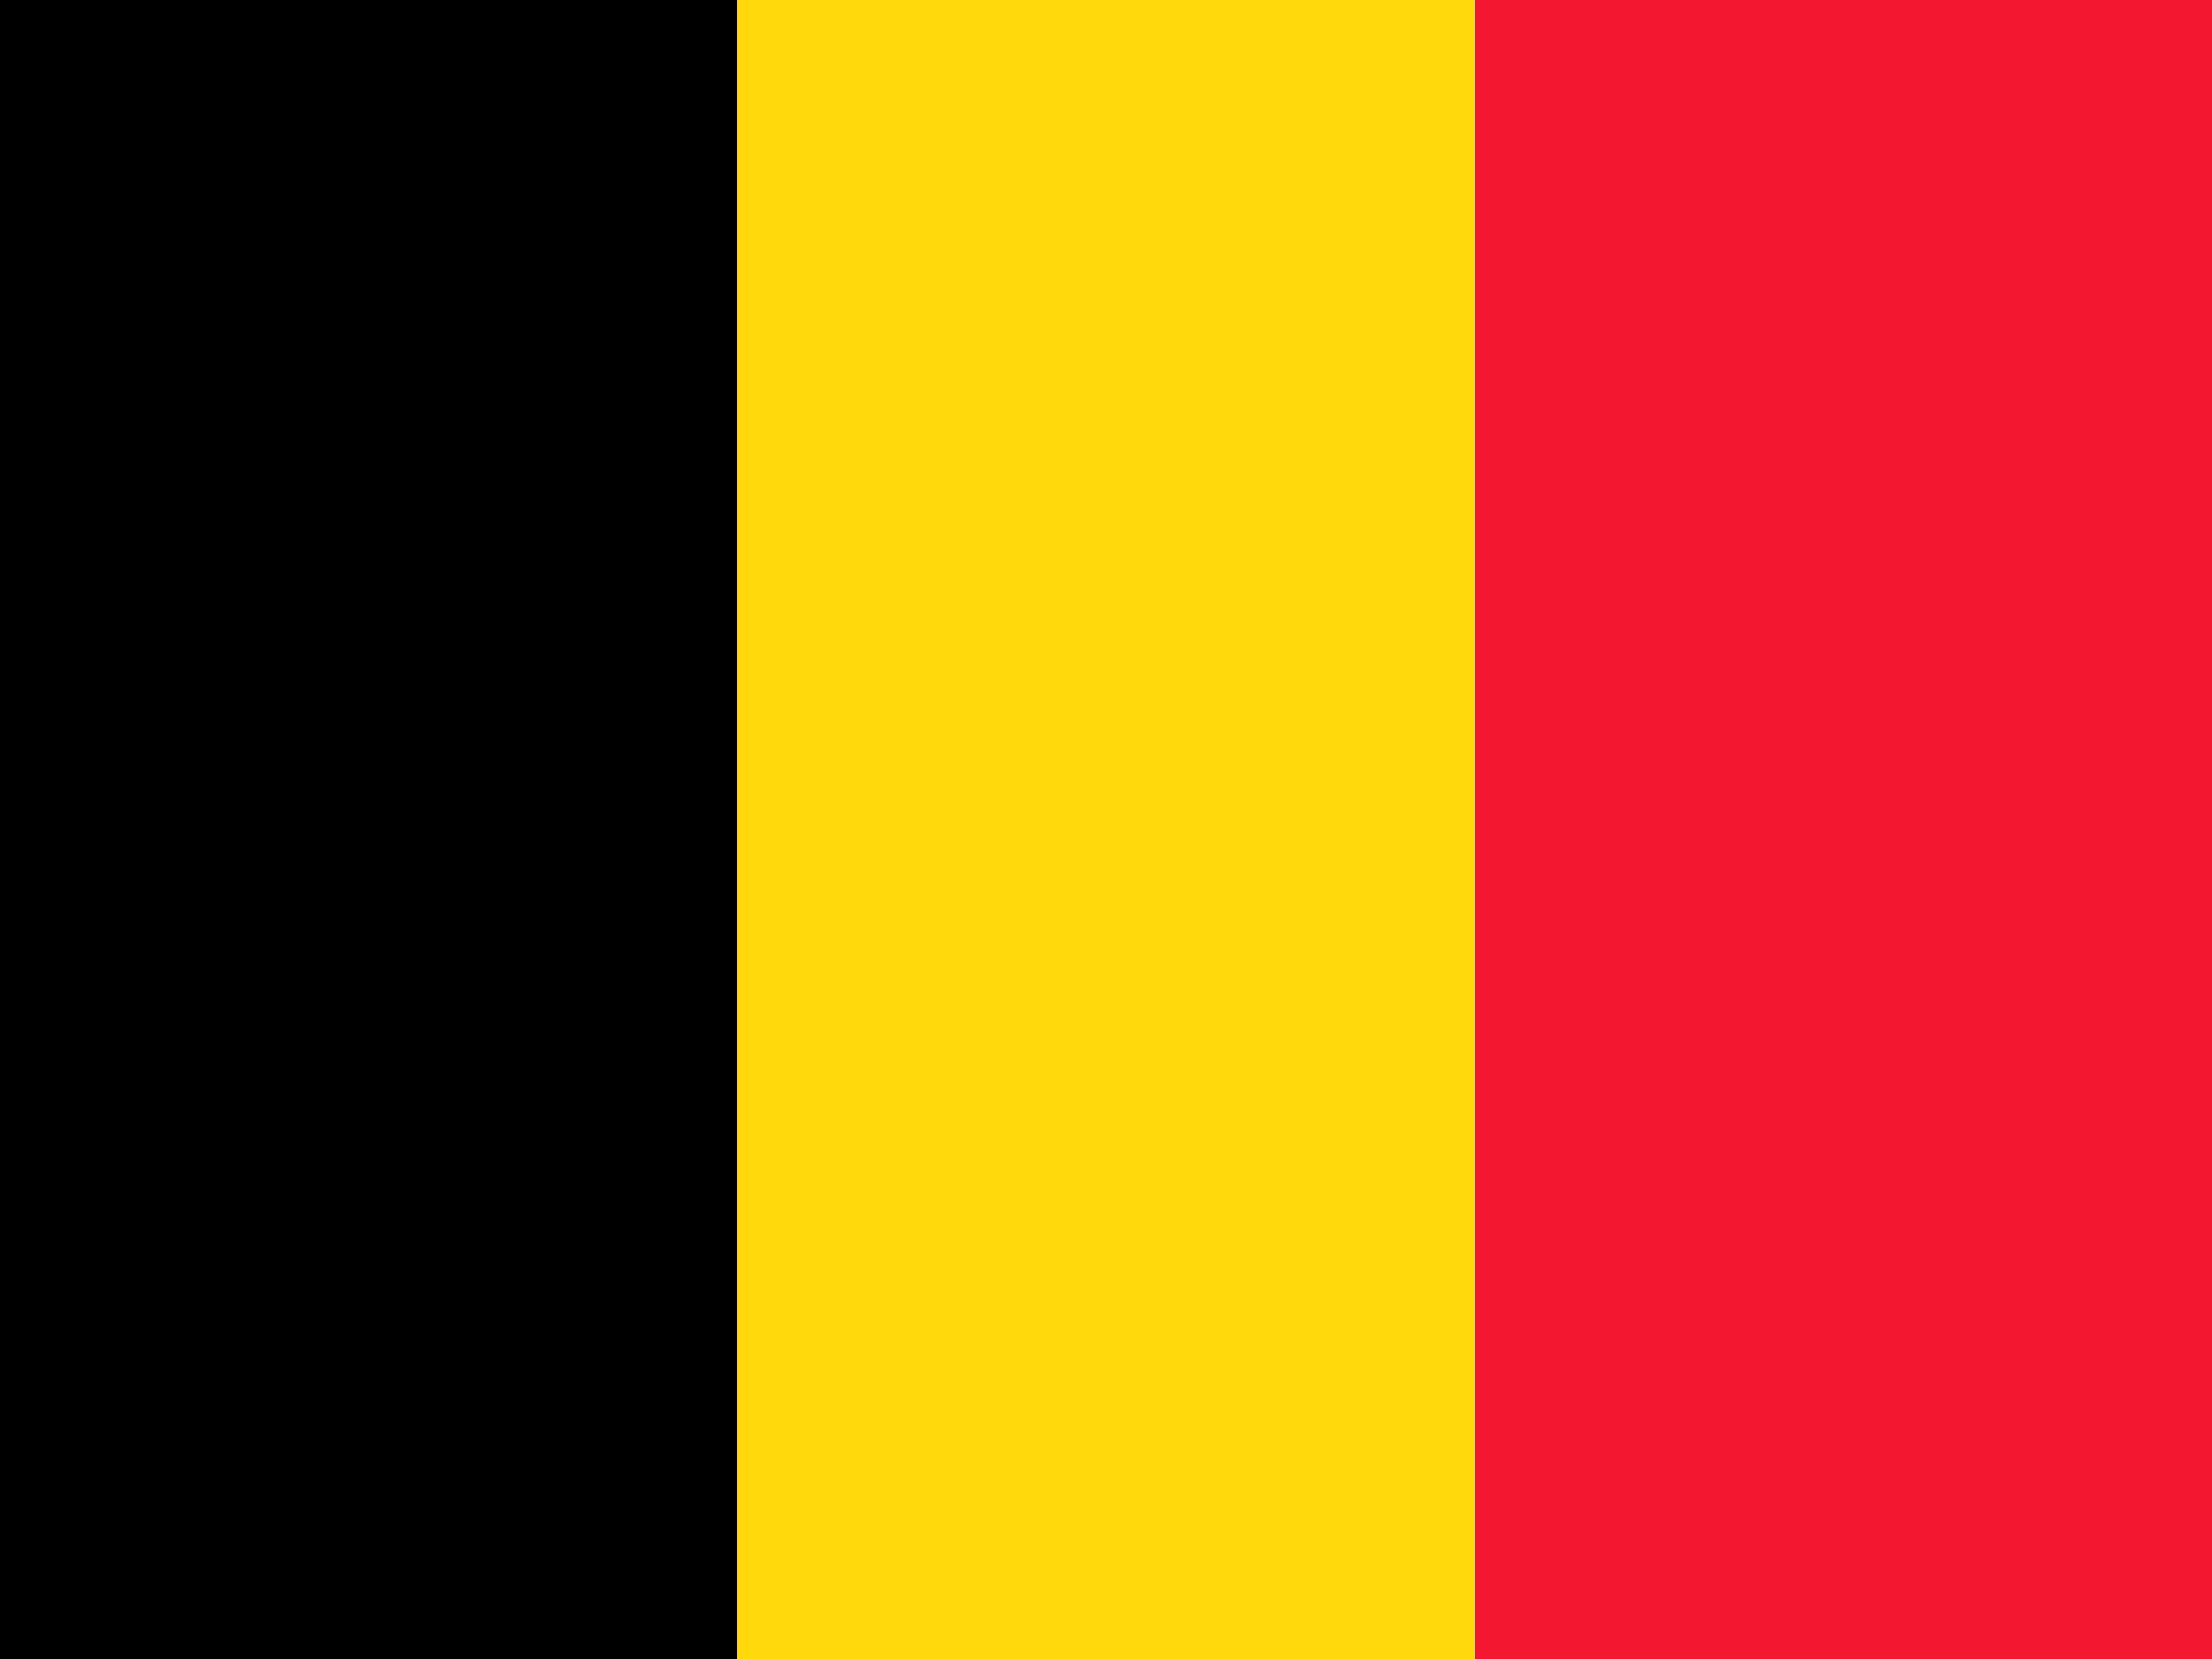
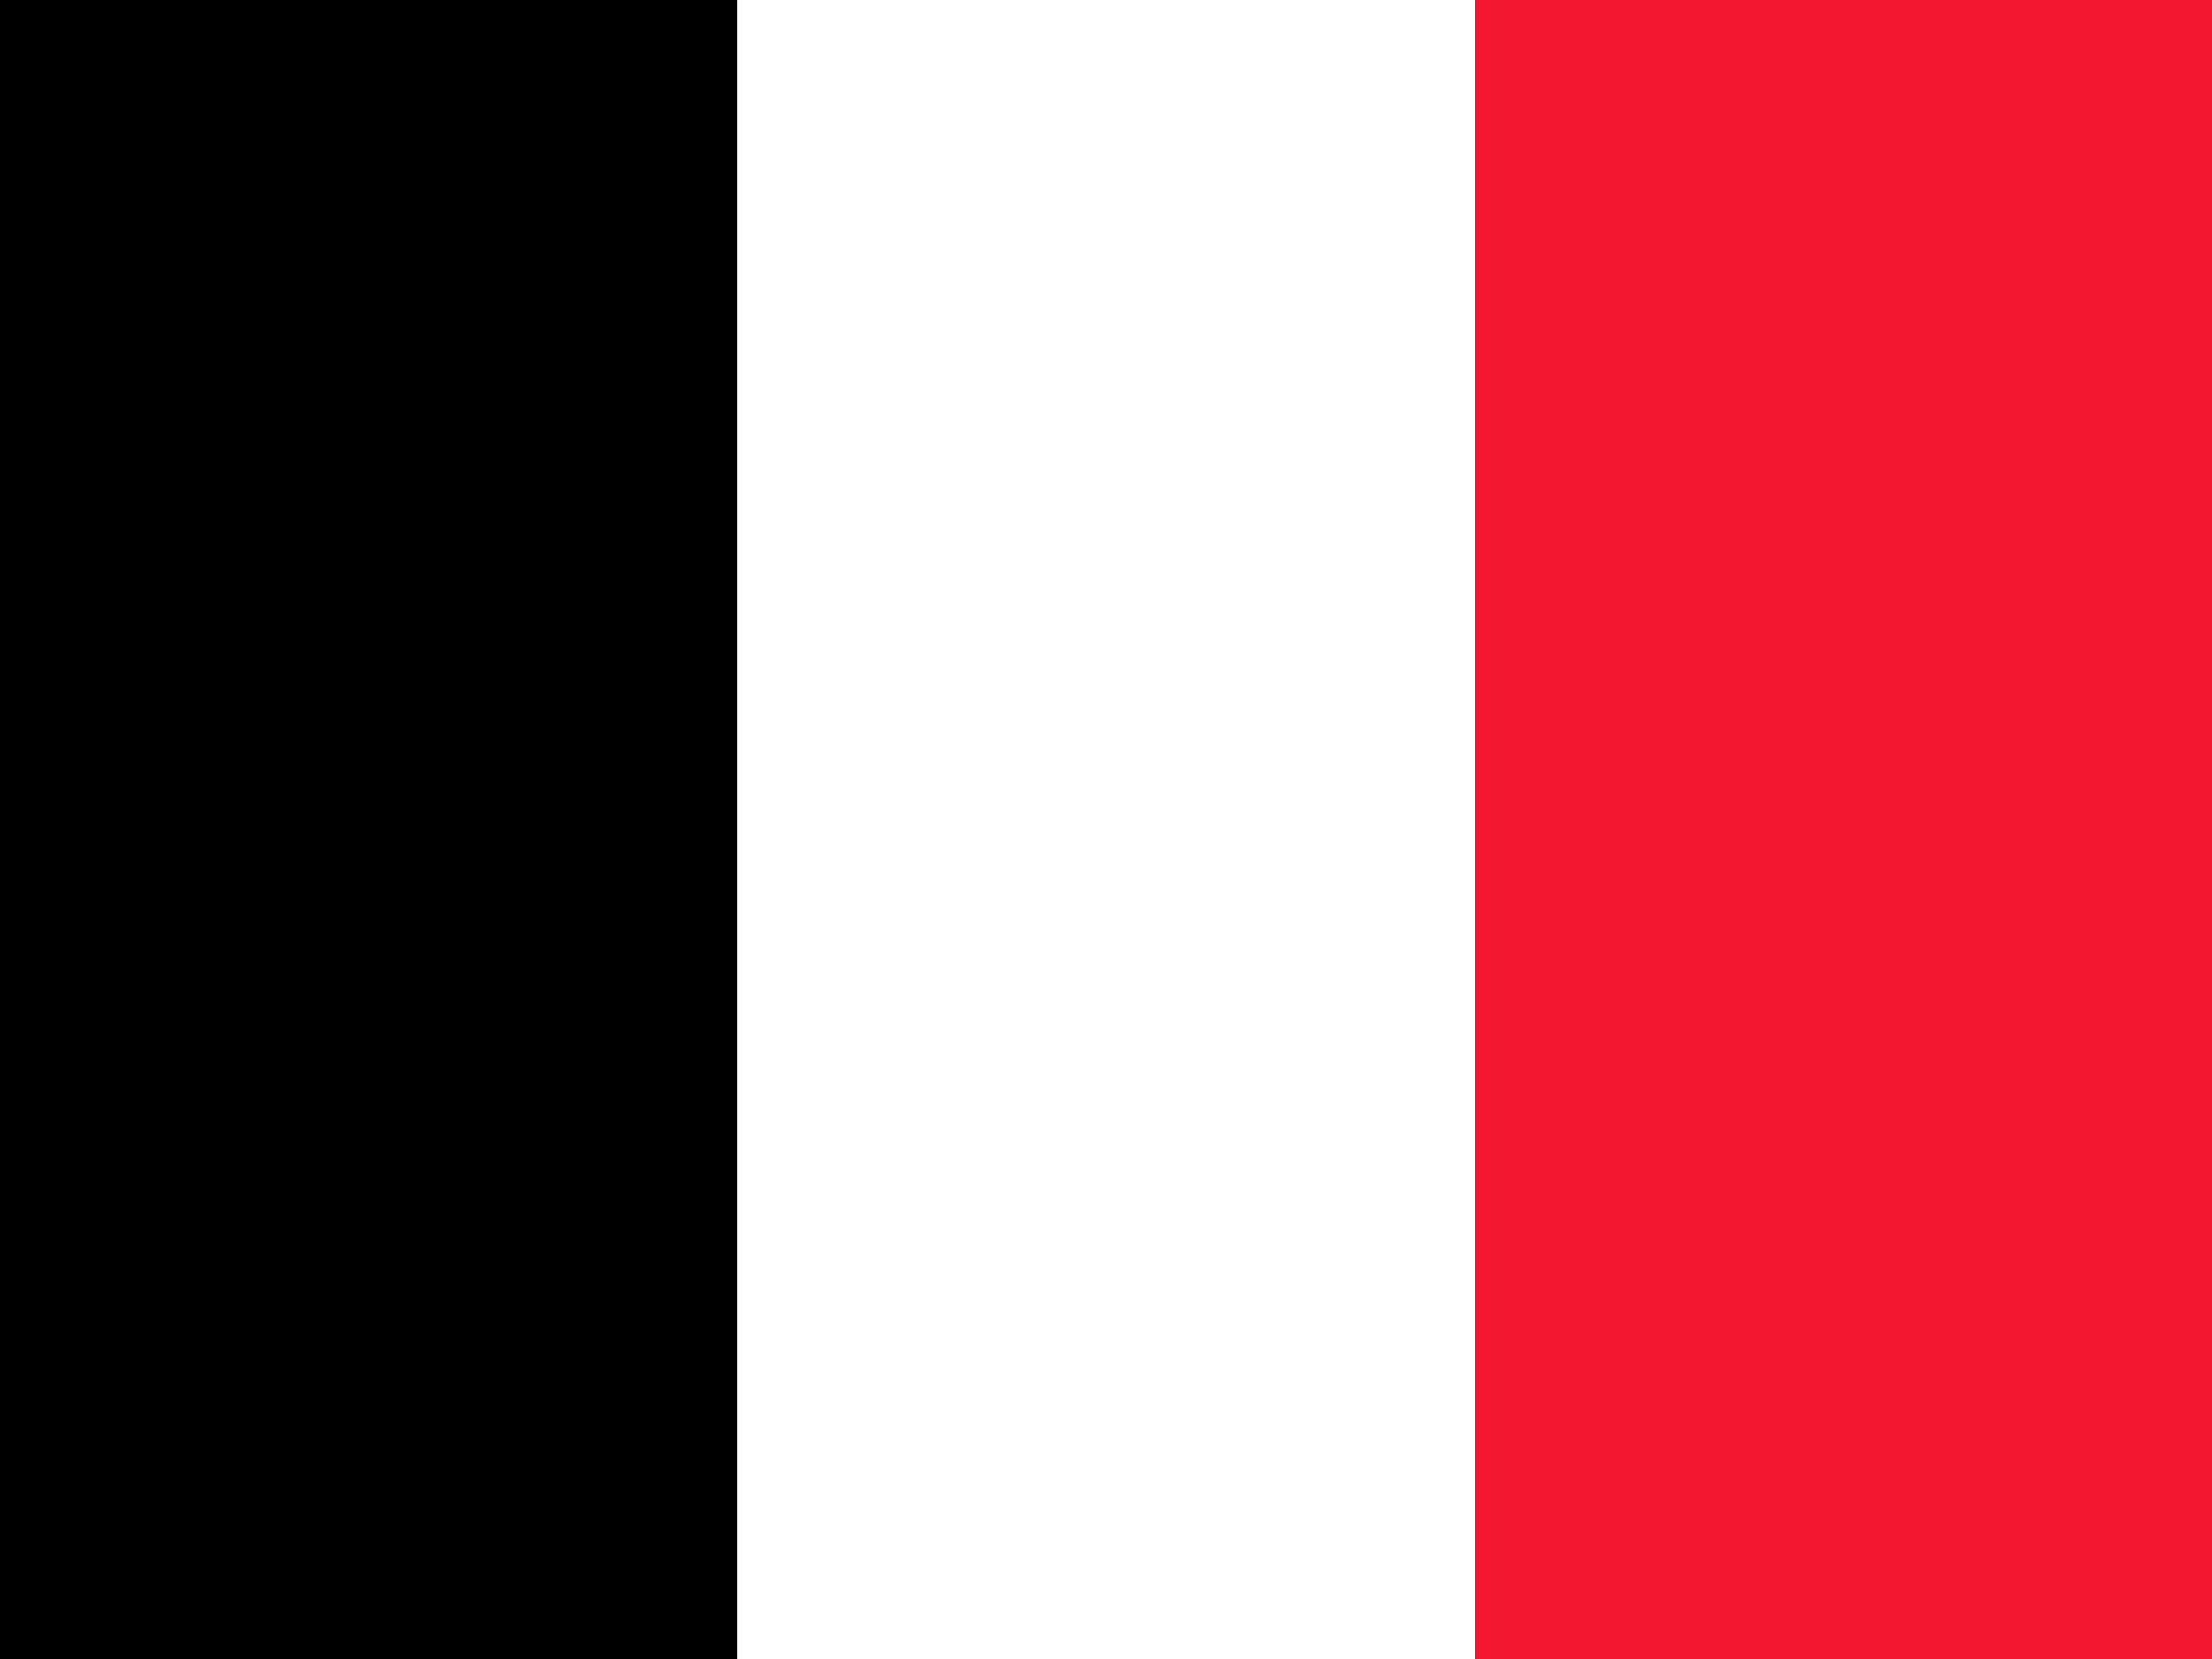
<svg xmlns="http://www.w3.org/2000/svg" width="40" height="30" viewBox="0 0 40 30" fill="none">
  <g clip-path="url(#clip0_244_20476)">
    <path fill-rule="evenodd" clip-rule="evenodd" d="M0 0H13.331V30H0V0Z" fill="black" />
-     <path fill-rule="evenodd" clip-rule="evenodd" d="M13.328 0H26.666V30H13.328V0Z" fill="#FFD90C" />
    <path fill-rule="evenodd" clip-rule="evenodd" d="M26.672 0H40.003V30H26.672V0Z" fill="#F31830" />
  </g>
  <defs>
    <clipPath id="clip0_244_20476">
      <rect width="40" height="30" fill="white" />
    </clipPath>
  </defs>
</svg>